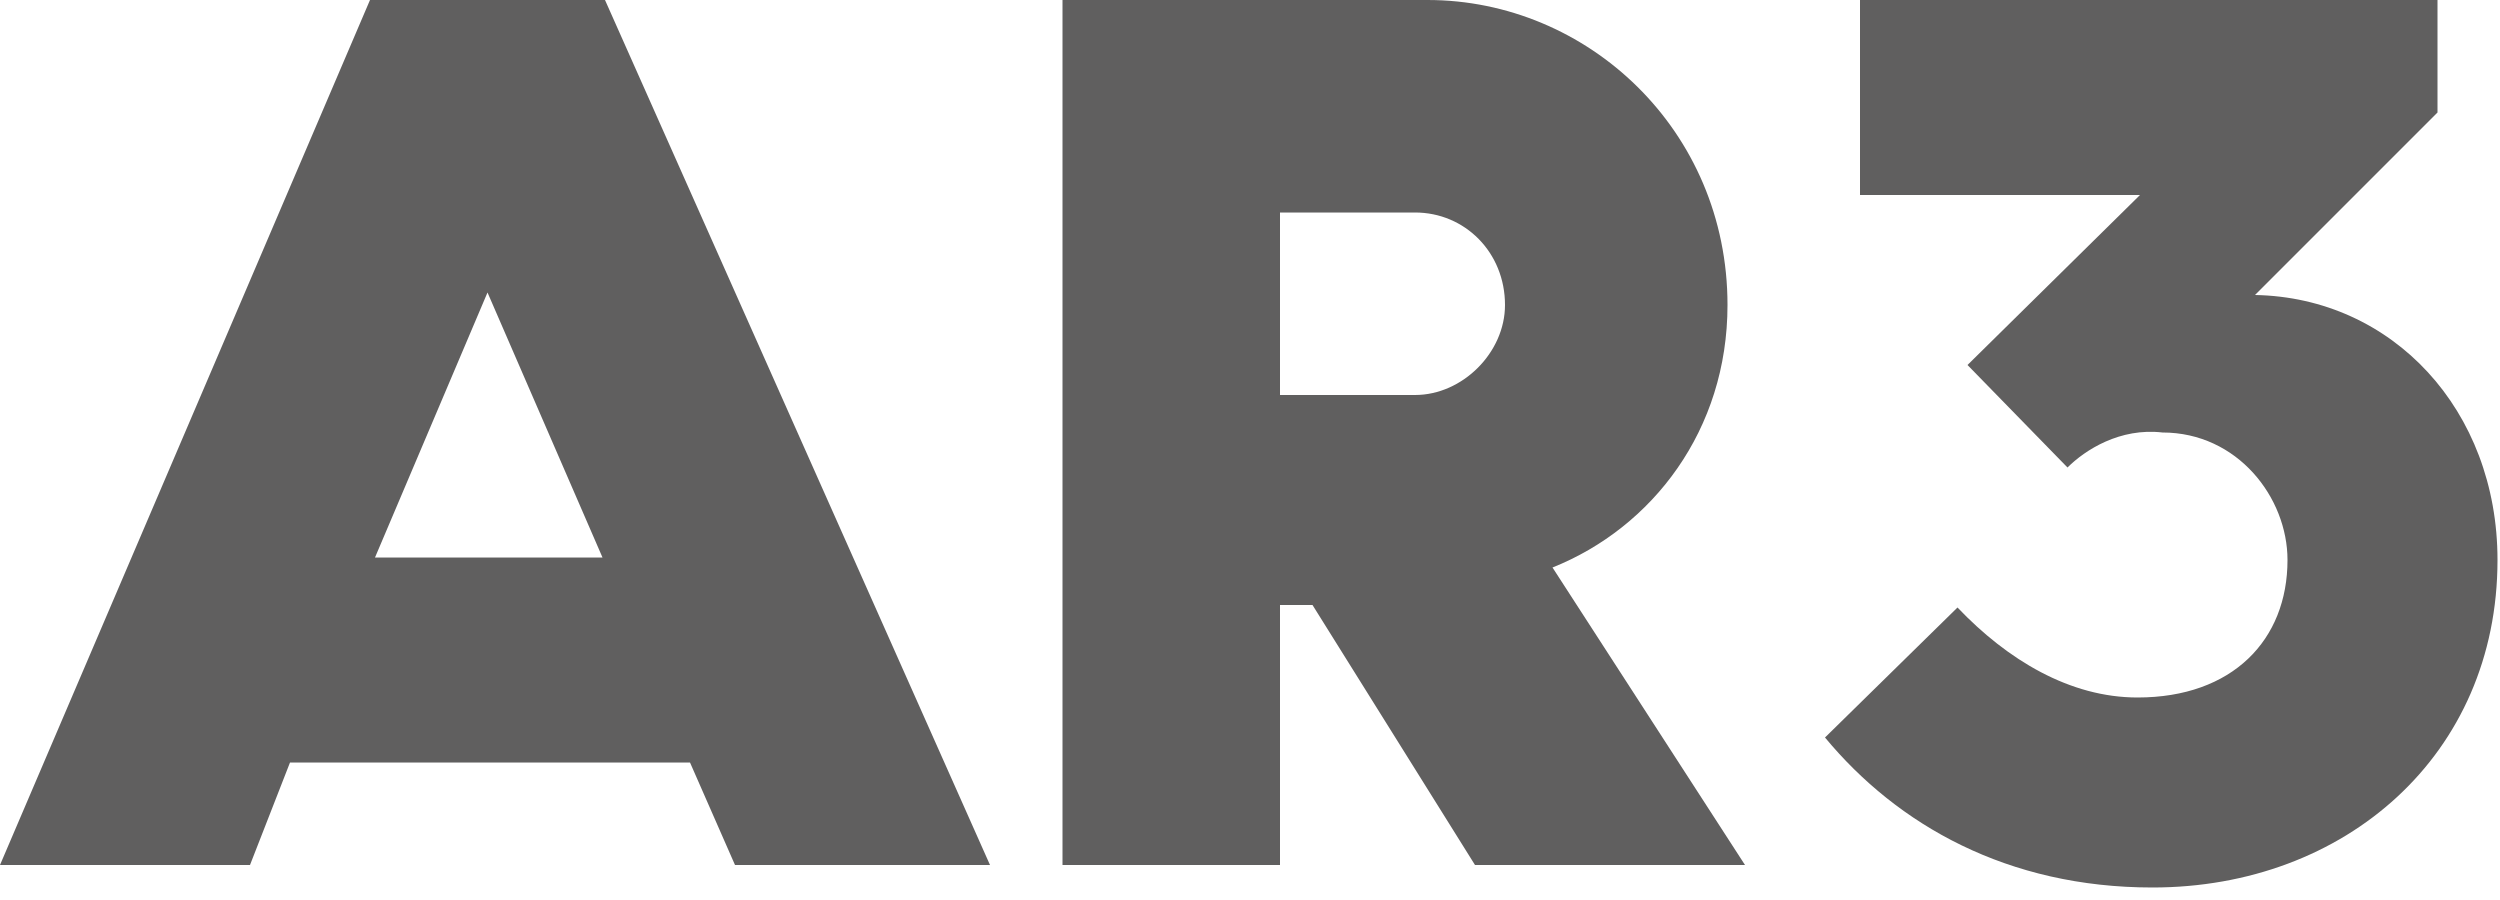
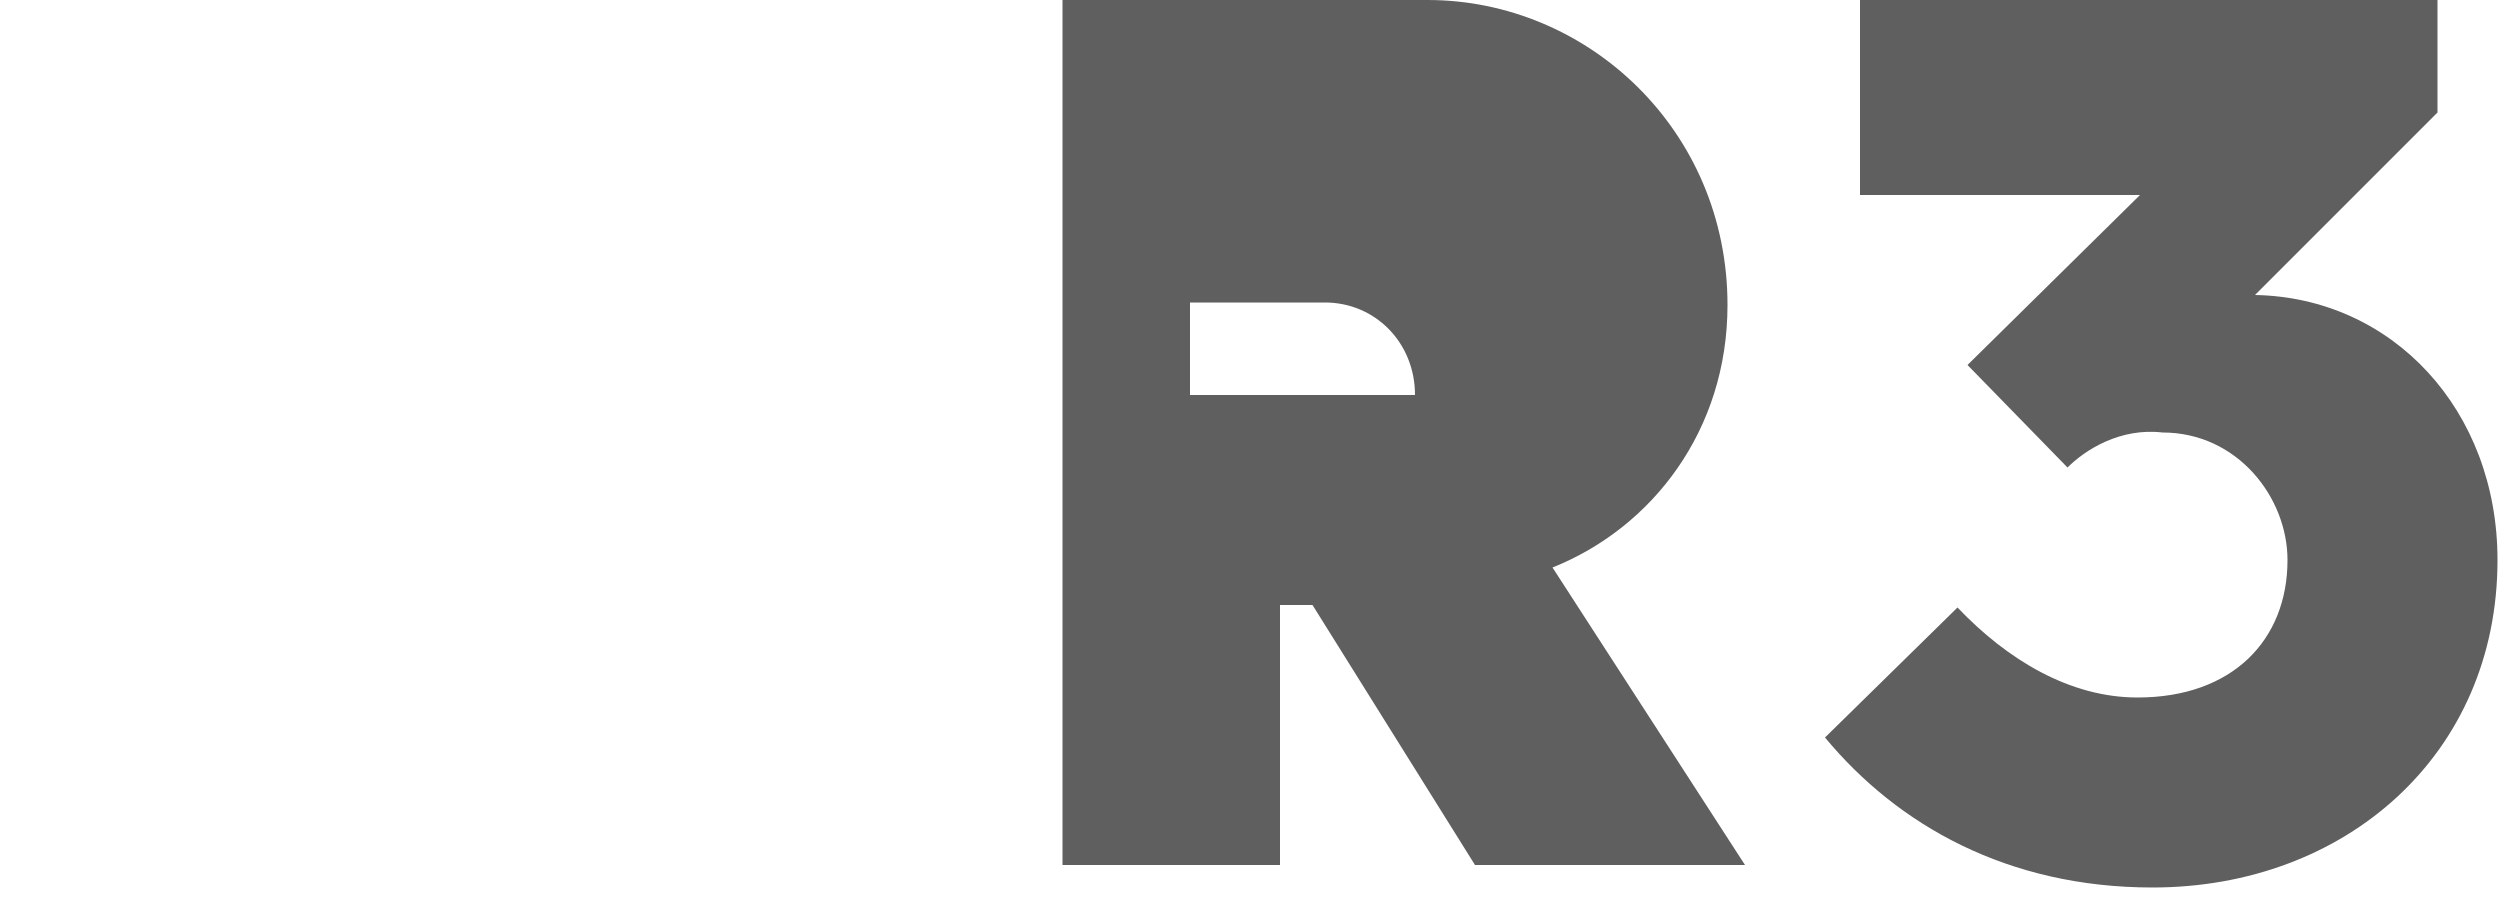
<svg xmlns="http://www.w3.org/2000/svg" version="1.1" id="Ebene_1" x="0px" y="0px" viewBox="0 0 100 36" style="enable-background:new 0 0 100 36;" xml:space="preserve">
  <g>
-     <path style="fill:#605F5F;" d="M39.6,34.6H29.4l-1.8-4.1h-16l-1.6,4.1H0L14.8,0h9.4L39.6,34.6z M19.5,11.7l-4.5,10.6h9.1L19.5,11.7   z" />
-     <path style="fill:#605F5F;" d="M42.5,34.6V0h14.6c6.4,0,12,5.2,12,12.2c0,5-3,8.9-7,10.5l7.7,11.9H59l-6.5-10.4h-1.3v10.4H42.5z    M51.2,15.8h5.4c1.9,0,3.6-1.7,3.6-3.6c0-2.1-1.6-3.7-3.6-3.7h-5.4V15.8z" />
+     <path style="fill:#605F5F;" d="M42.5,34.6V0h14.6c6.4,0,12,5.2,12,12.2c0,5-3,8.9-7,10.5l7.7,11.9H59l-6.5-10.4h-1.3v10.4H42.5z    M51.2,15.8h5.4c0-2.1-1.6-3.7-3.6-3.7h-5.4V15.8z" />
    <path style="fill:#605F5F;" d="M82.7,18.7l-4-4.1l6.9-6.8H74.4V0h23.1v4.5l-7.3,7.3c5.5,0.1,9.7,4.6,9.7,10.6   c0,7.8-6.1,13.1-13.8,13.1c-5.8,0-10.2-2.5-13.1-6l5.3-5.2c2,2.1,4.5,3.6,7.2,3.6c3.8,0,6-2.3,6-5.5c0-2.5-2-5.1-5-5.1   C84.8,17.1,83.4,18,82.7,18.7z" />
  </g>
</svg>